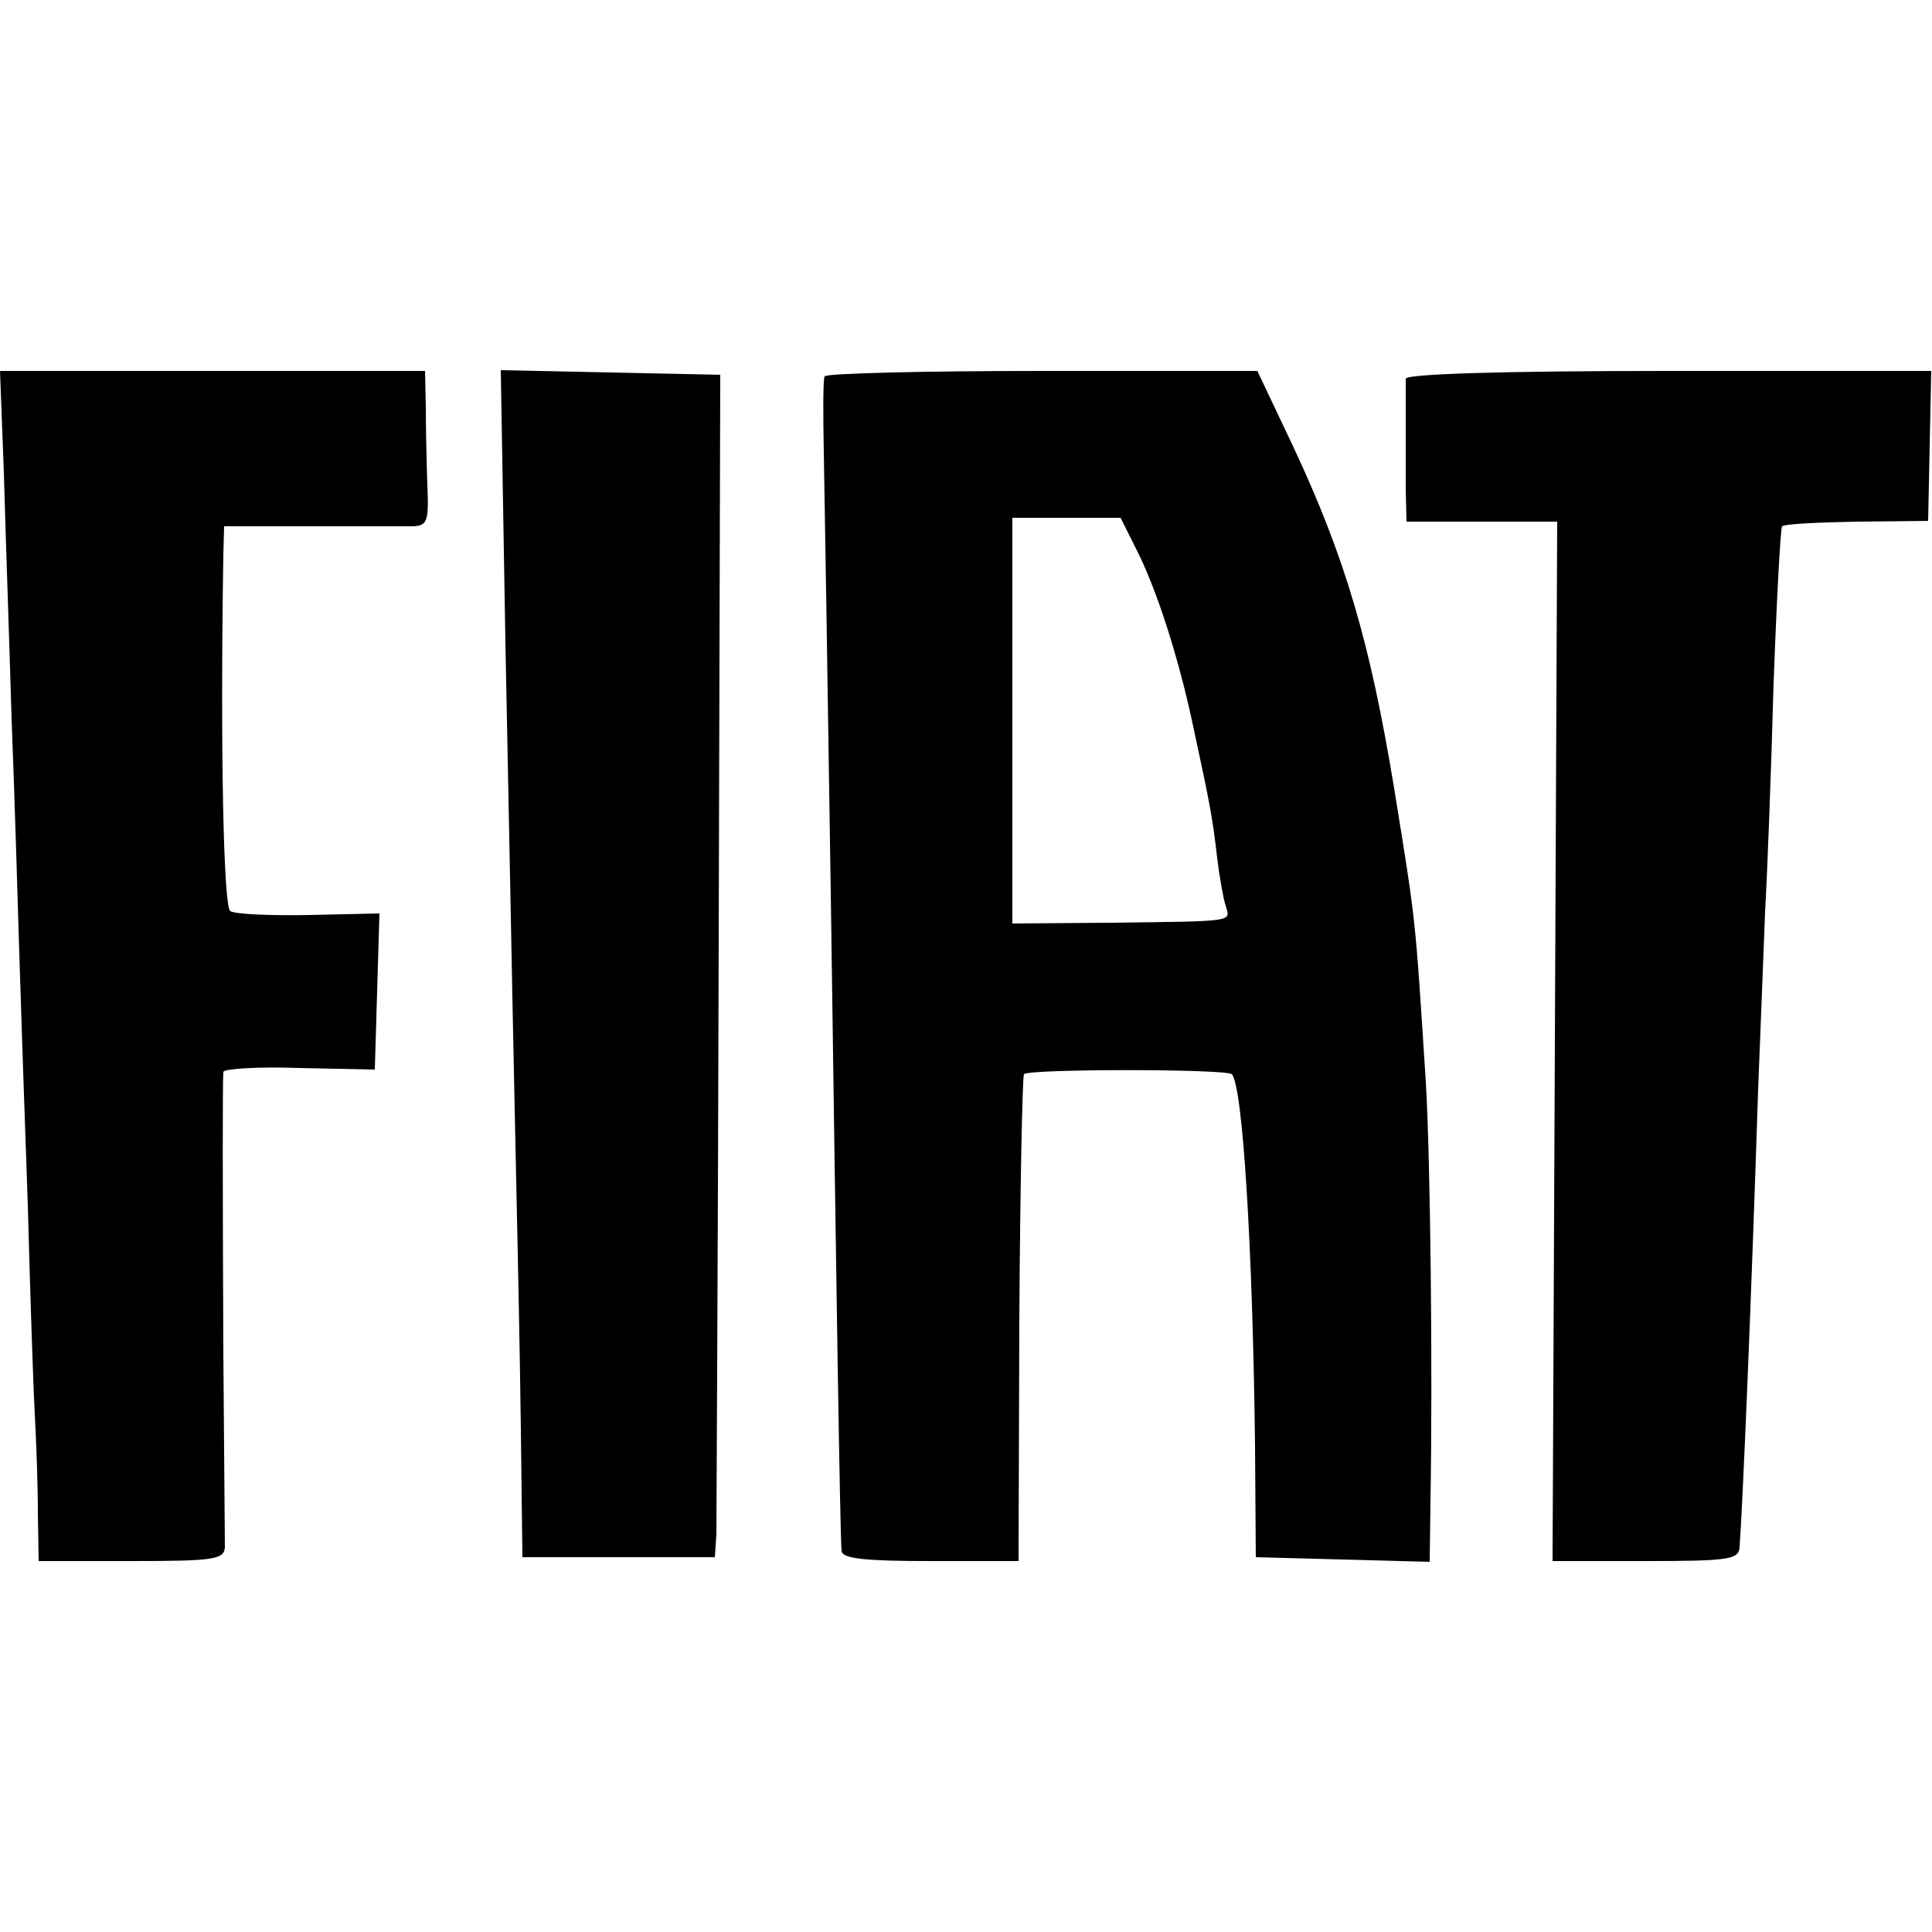
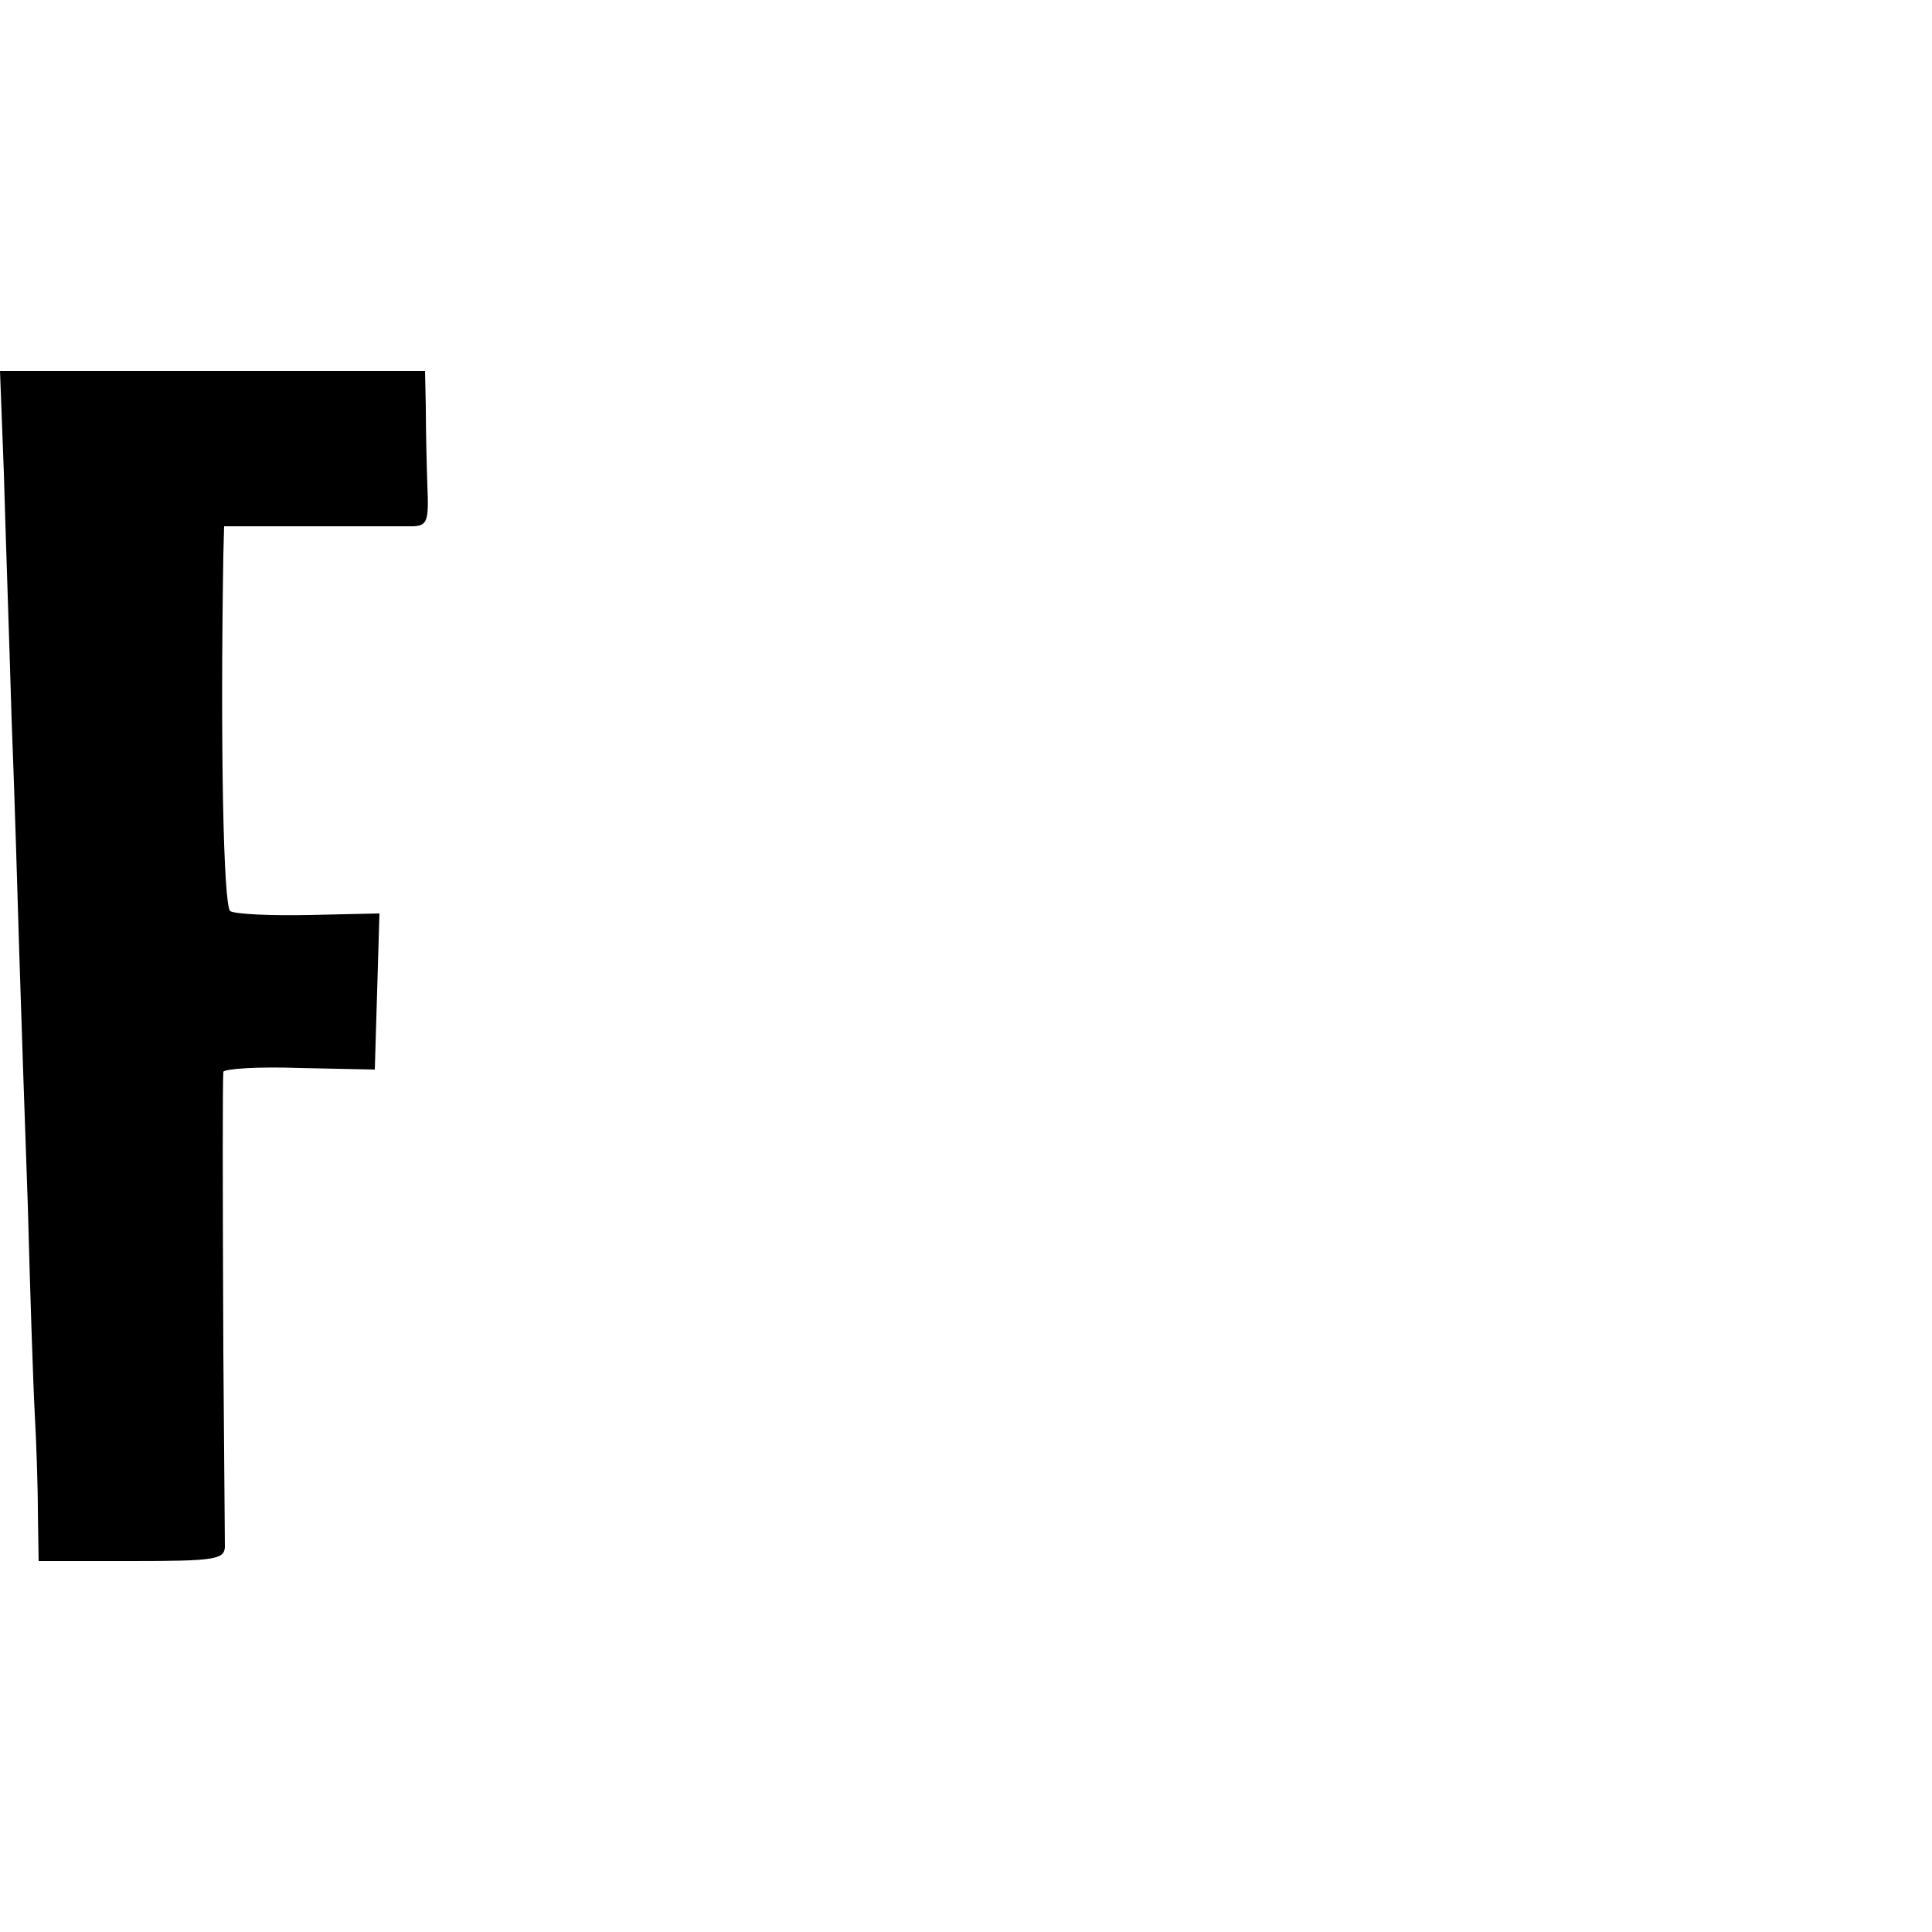
<svg xmlns="http://www.w3.org/2000/svg" version="1.0" width="250pt" height="250pt" viewBox="0 0 250 250" preserveAspectRatio="xMidYMid meet">
  <g transform="translate(0,250) scale(0.1,-0.1)" fill="#000000" stroke="none">
    <path d="M5 1888 c2 -73 7 -216 10 -318 4 -102 8 -239 10 -305 2 -66 7 -212 11 -325 3 -113 7 -234 9 -270 2 -36 4 -93 4 -127 l1 -63 120 0 c107 0 120 2 121 18 0 9 -1 123 -2 252 -1 231 -1 348 0 363 1 4 45 7 99 5 l97 -2 3 101 3 101 -91 -2 c-50 -1 -95 1 -102 5 -9 6 -13 215 -9 461 l1 37 113 0 c61 0 121 0 132 0 18 1 20 7 18 53 -1 29 -2 74 -2 101 l-1 47 -275 0 -275 0 5 -132z" />
-     <path d="M654 1668 c4 -194 9 -465 12 -603 3 -137 7 -324 8 -415 l2 -165 125 0 124 0 2 30 c0 17 2 361 3 765 l2 735 -142 3 -142 3 6 -353z" />
-     <path d="M1067 2013 c-2 -5 -2 -48 -1 -98 1 -49 5 -306 9 -570 7 -501 12 -831 14 -852 1 -10 31 -13 115 -13 l114 0 1 312 c1 171 4 314 6 318 5 7 261 7 269 0 14 -15 27 -223 30 -480 l1 -145 113 -3 112 -3 1 78 c3 165 0 442 -6 543 -14 216 -12 201 -41 380 -31 188 -63 298 -131 443 l-46 97 -278 0 c-153 0 -279 -3 -282 -7z m402 -221 c27 -52 56 -142 75 -232 22 -102 25 -118 31 -170 3 -25 8 -53 11 -62 6 -21 15 -20 -148 -22 l-128 -1 0 263 0 262 70 0 70 0 19 -38z" />
-     <path d="M1819 2010 c0 -5 0 -30 0 -55 0 -25 0 -64 0 -88 l1 -42 98 0 97 0 -3 -672 -3 -673 121 0 c107 0 120 2 121 18 4 54 15 313 24 592 3 74 7 178 9 230 3 52 8 185 11 295 4 110 9 202 11 204 3 3 46 5 97 6 l92 1 2 97 2 97 -340 0 c-219 0 -339 -4 -340 -10z" />
  </g>
</svg>